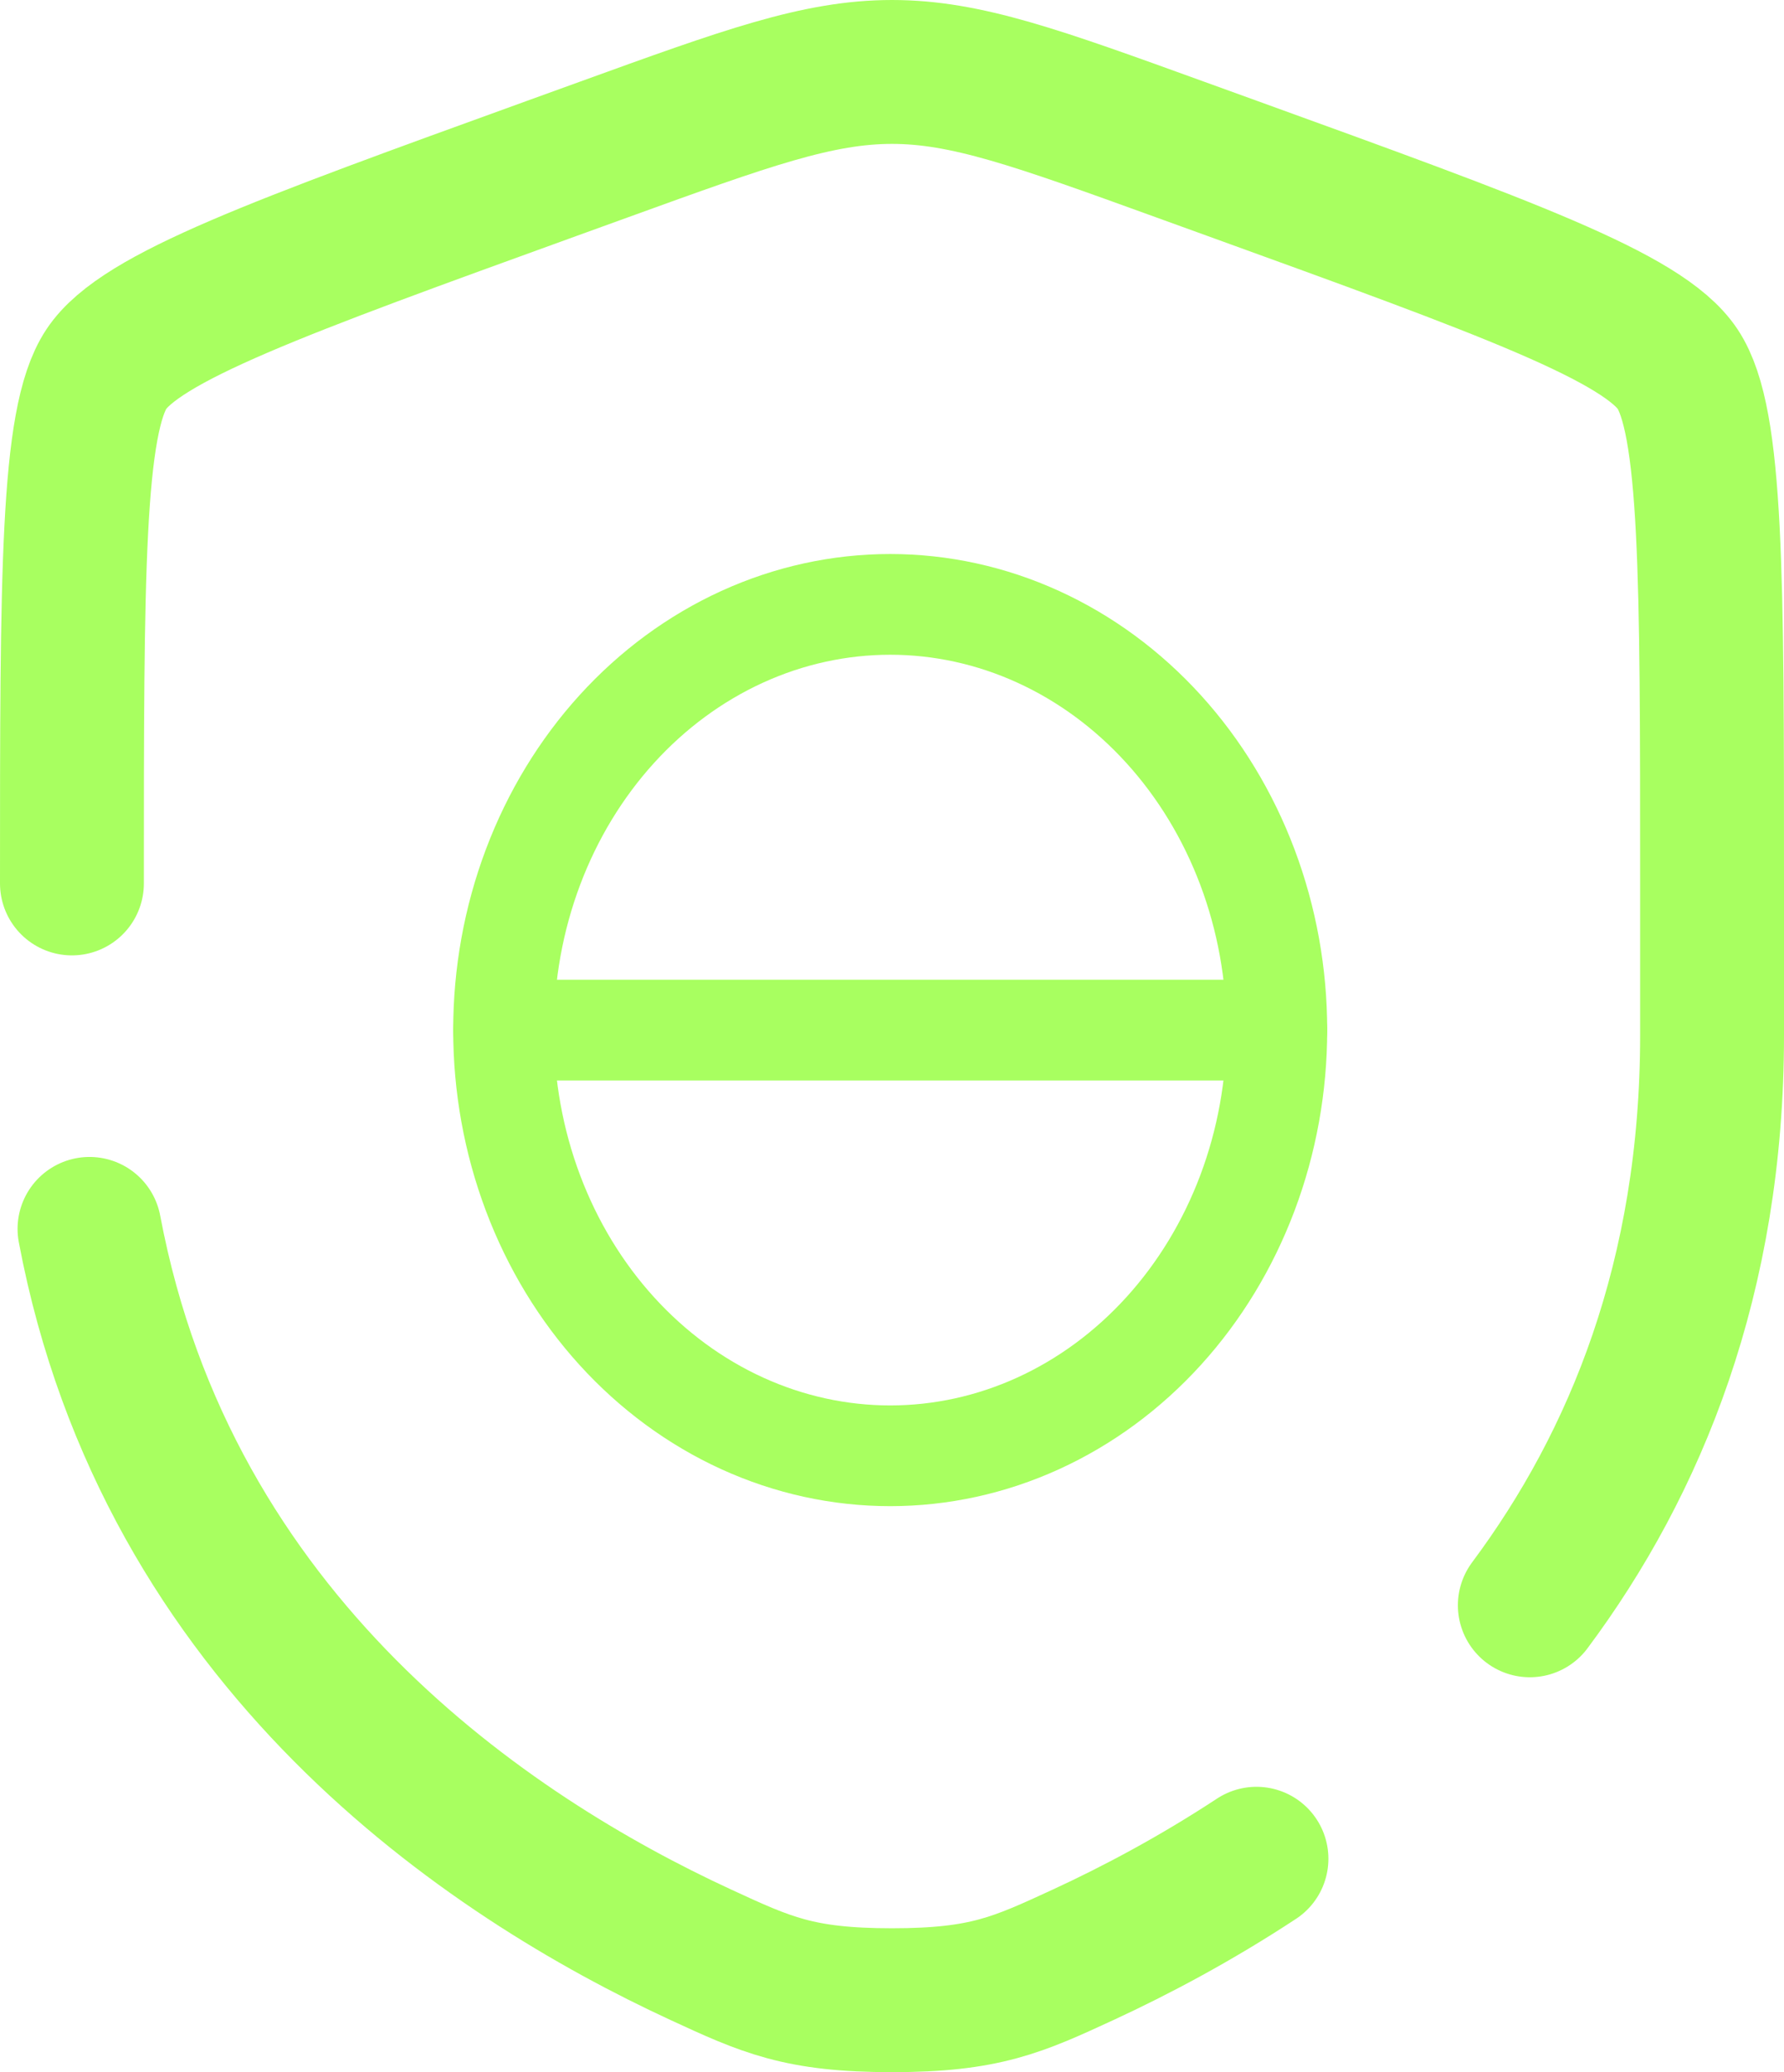
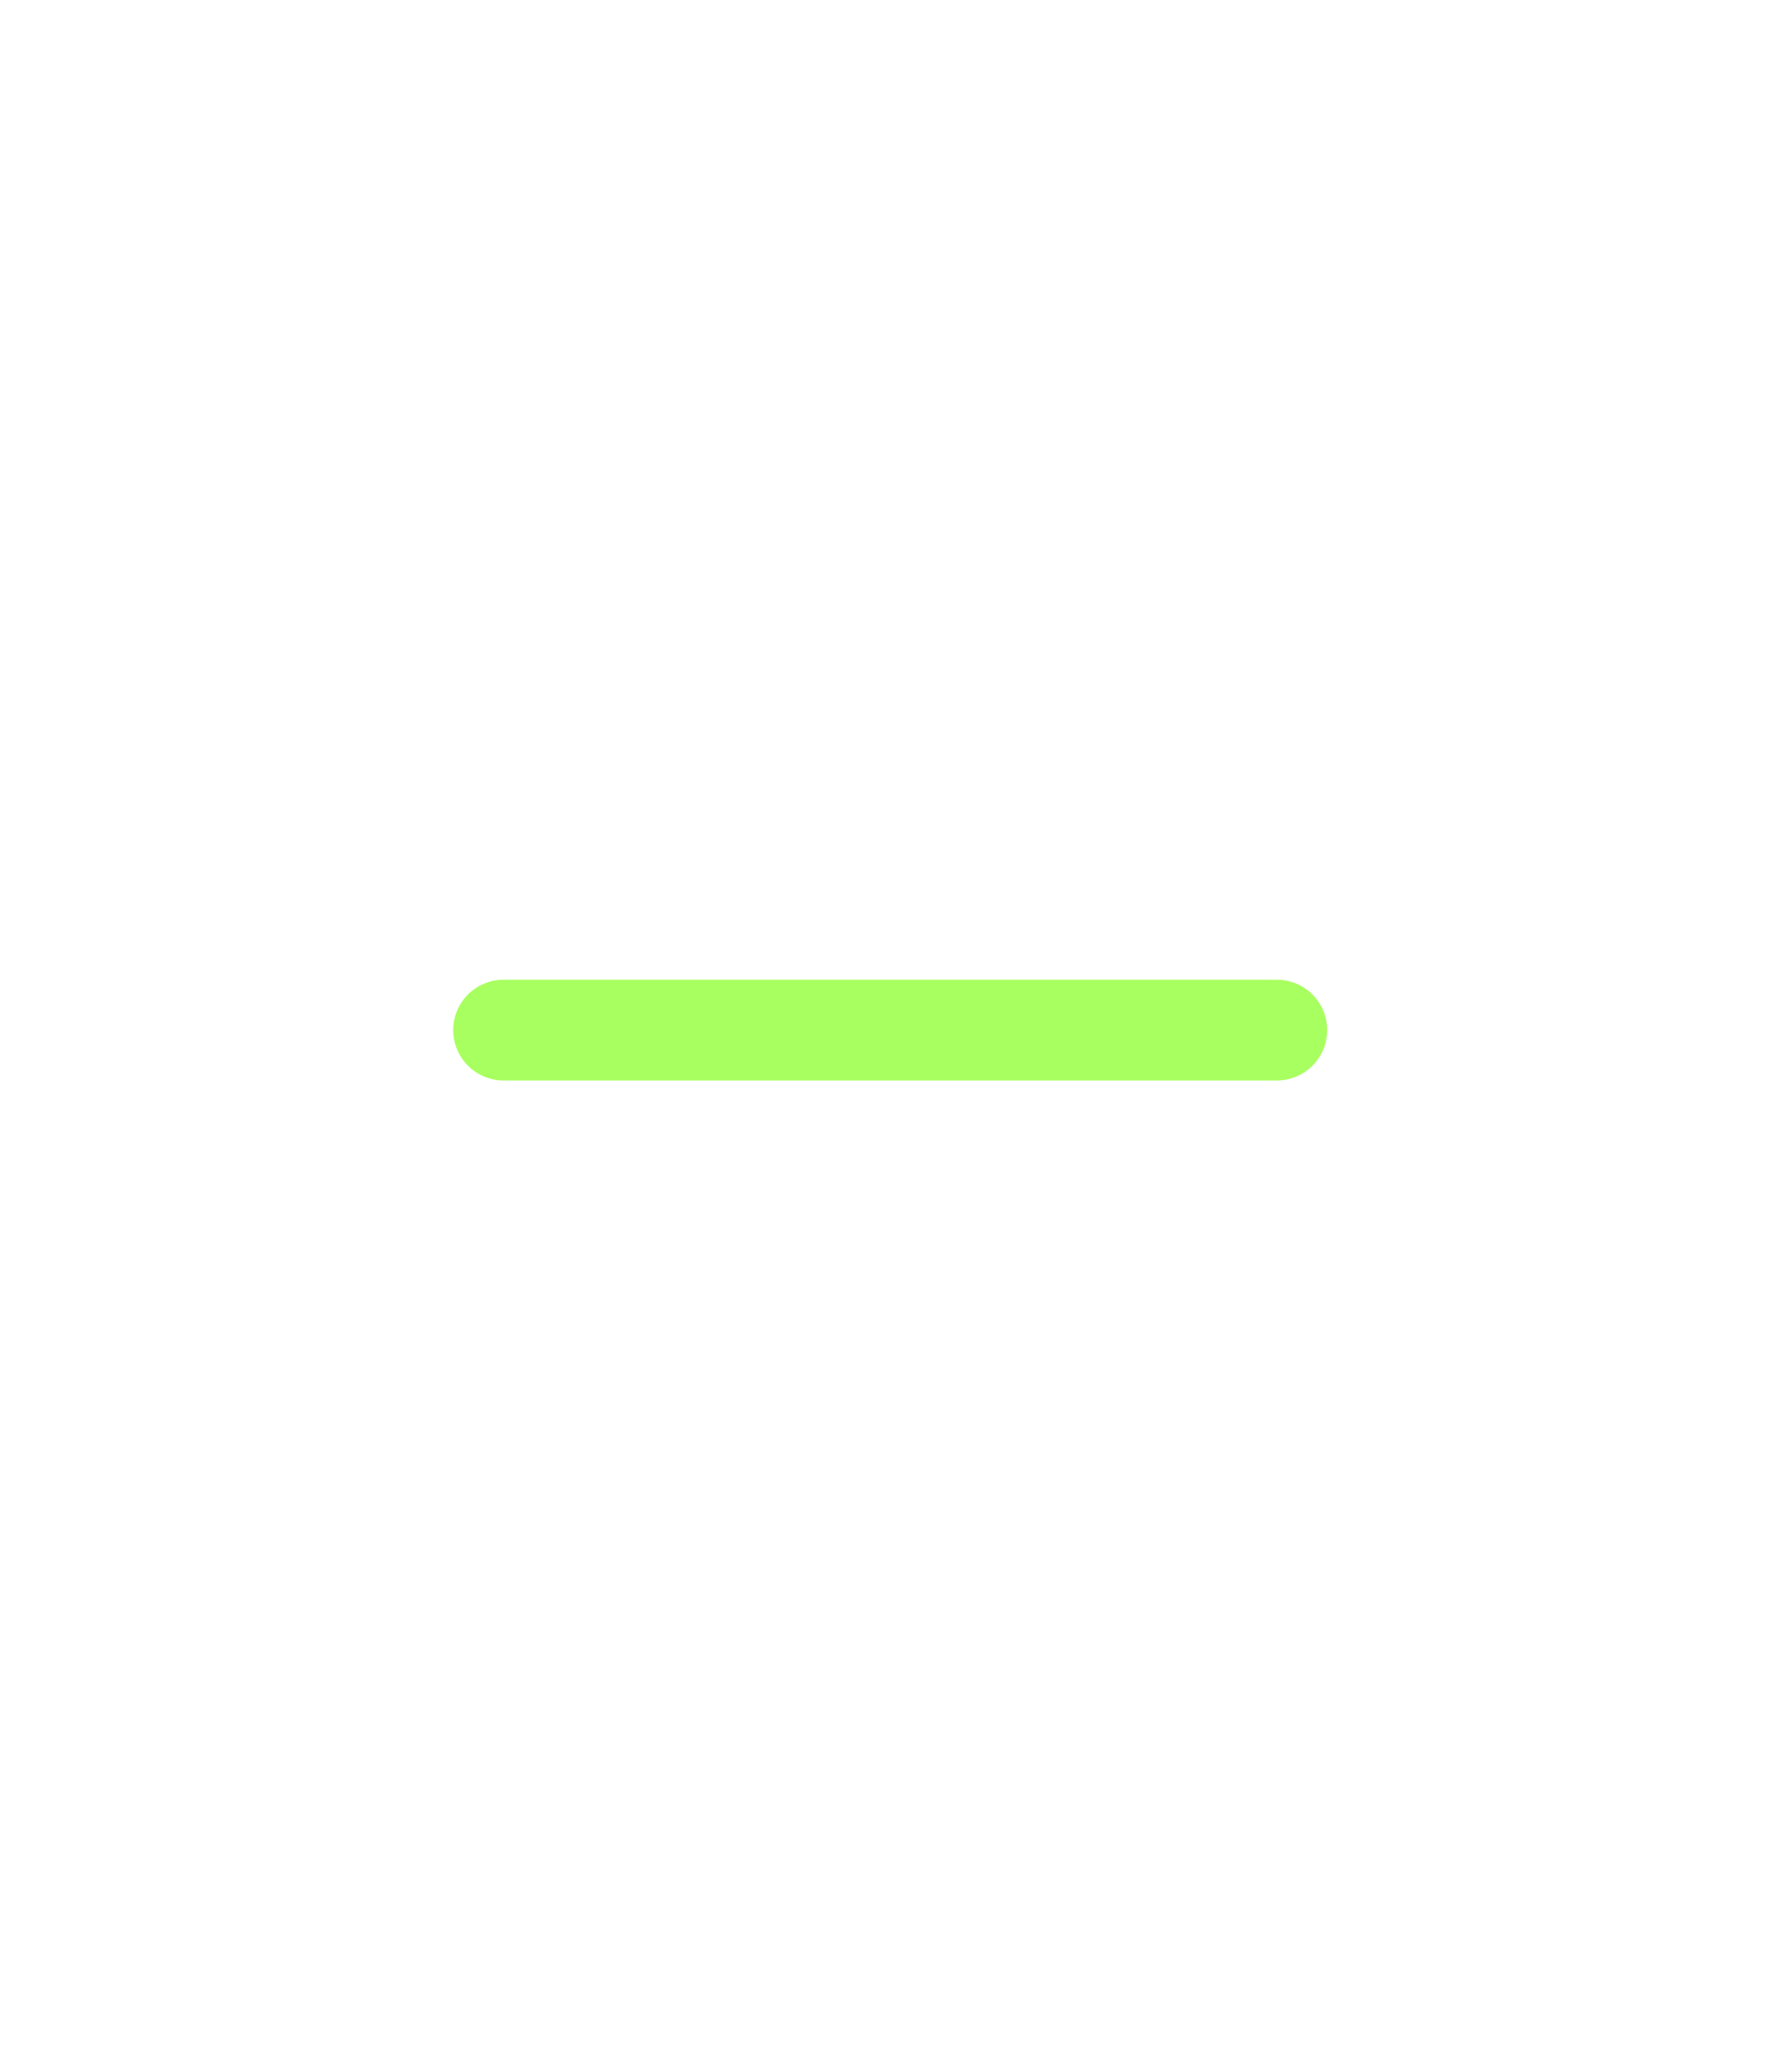
<svg xmlns="http://www.w3.org/2000/svg" width="124" height="144" viewBox="0 0 124 144" fill="none">
-   <path d="M88.75 71.583C88.75 75.468 88.055 79.315 86.704 82.904C85.353 86.493 83.374 89.755 80.878 92.502C78.383 95.249 75.42 97.428 72.159 98.915C68.899 100.402 65.404 101.167 61.875 101.167C58.346 101.167 54.851 100.402 51.59 98.915C48.33 97.428 45.367 95.249 42.871 92.502C40.376 89.755 38.396 86.493 37.046 82.904C35.695 79.315 35 75.468 35 71.583C35 67.698 35.695 63.851 37.046 60.262C38.396 56.673 40.376 53.412 42.871 50.665C45.367 47.918 48.33 45.739 51.59 44.252C54.851 42.765 58.346 42 61.875 42C65.404 42 68.899 42.765 72.159 44.252C75.42 45.739 78.383 47.918 80.878 50.665C83.374 53.412 85.353 56.673 86.704 60.262C88.055 63.851 88.75 67.698 88.75 71.583Z" stroke="#A8FF60" stroke-width="7" />
  <path d="M35 71.584H88.75" stroke="#A8FF60" stroke-width="7" stroke-linecap="round" />
-   <path d="M5 61.392C5 39.968 5 29.256 7.391 25.652C9.782 22.048 19.303 18.601 38.344 11.705L41.972 10.392C51.898 6.797 56.861 5 62 5C67.139 5 72.102 6.797 82.028 10.392L85.656 11.705C104.697 18.601 114.218 22.048 116.609 25.652C119 29.256 119 39.968 119 61.392C119 64.627 119 68.137 119 71.942C119 88.725 113.7 101.67 106.333 111.557M6.221 85.4C11.652 114.199 33.984 129.036 48.691 135.833C53.26 137.944 55.544 139 62 139C68.456 139 70.74 137.944 75.309 135.833C78.971 134.14 83.105 131.95 87.333 129.17" stroke="#A8FF60" stroke-width="10" stroke-linecap="round" />
</svg>